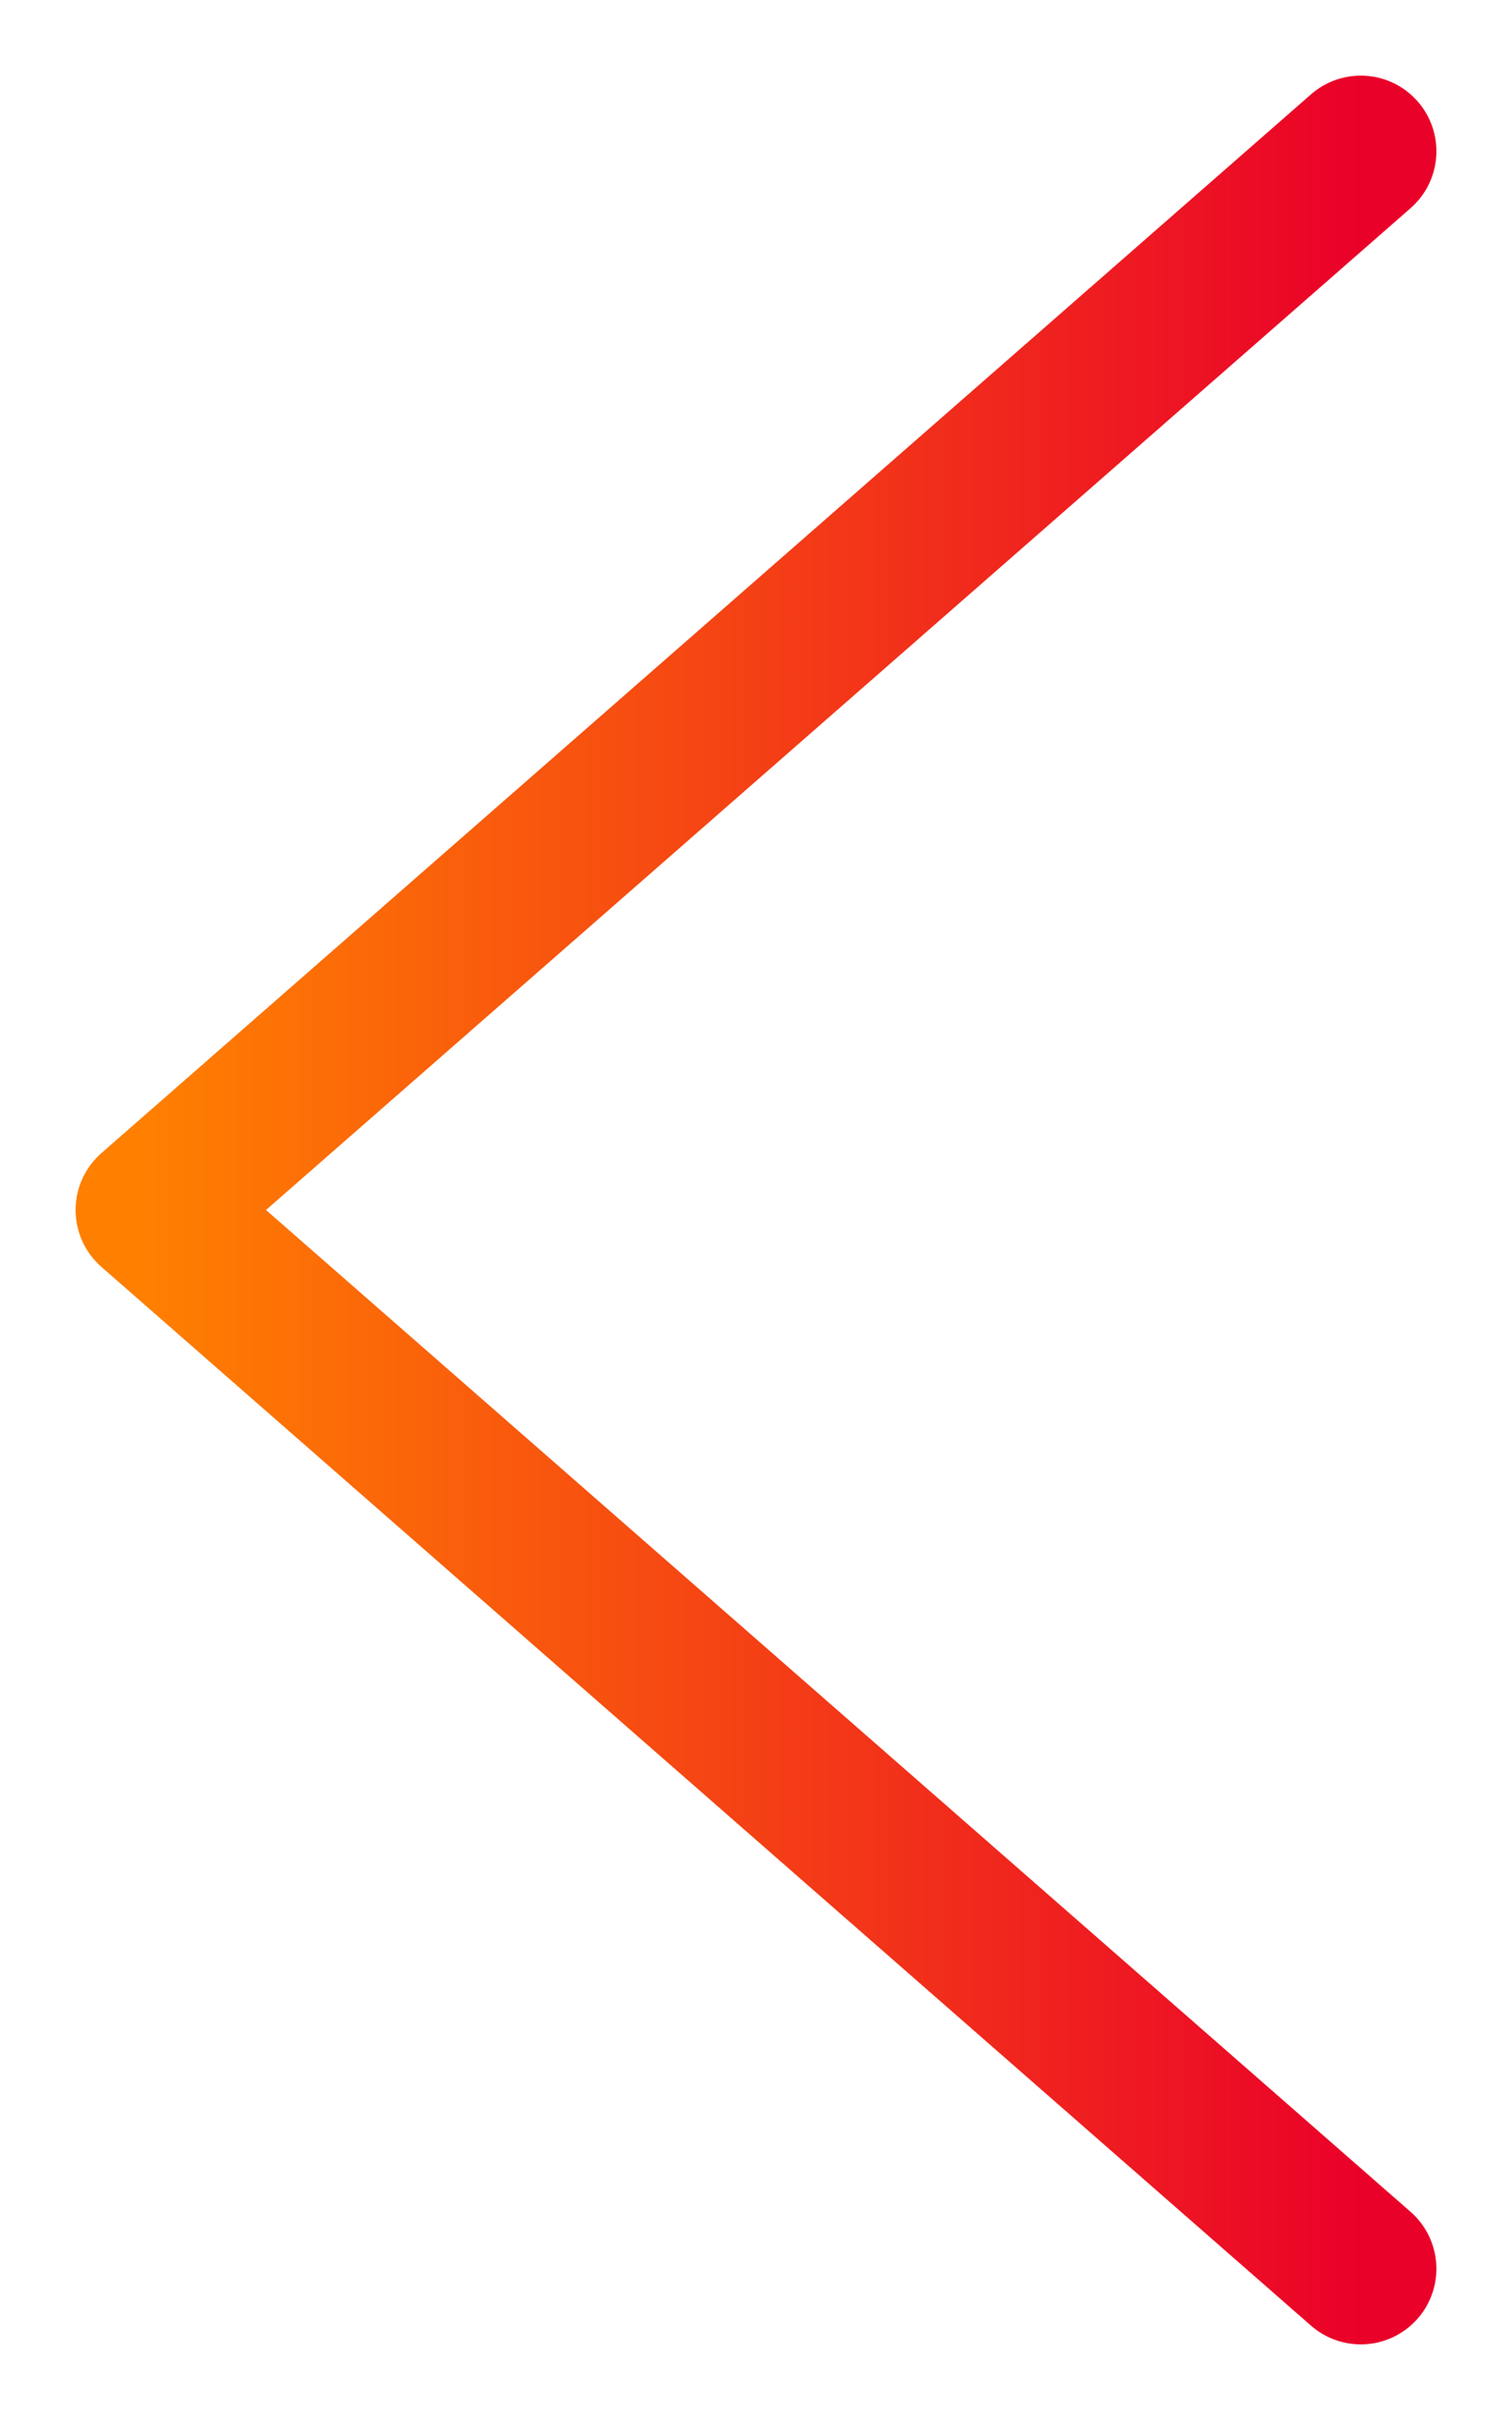
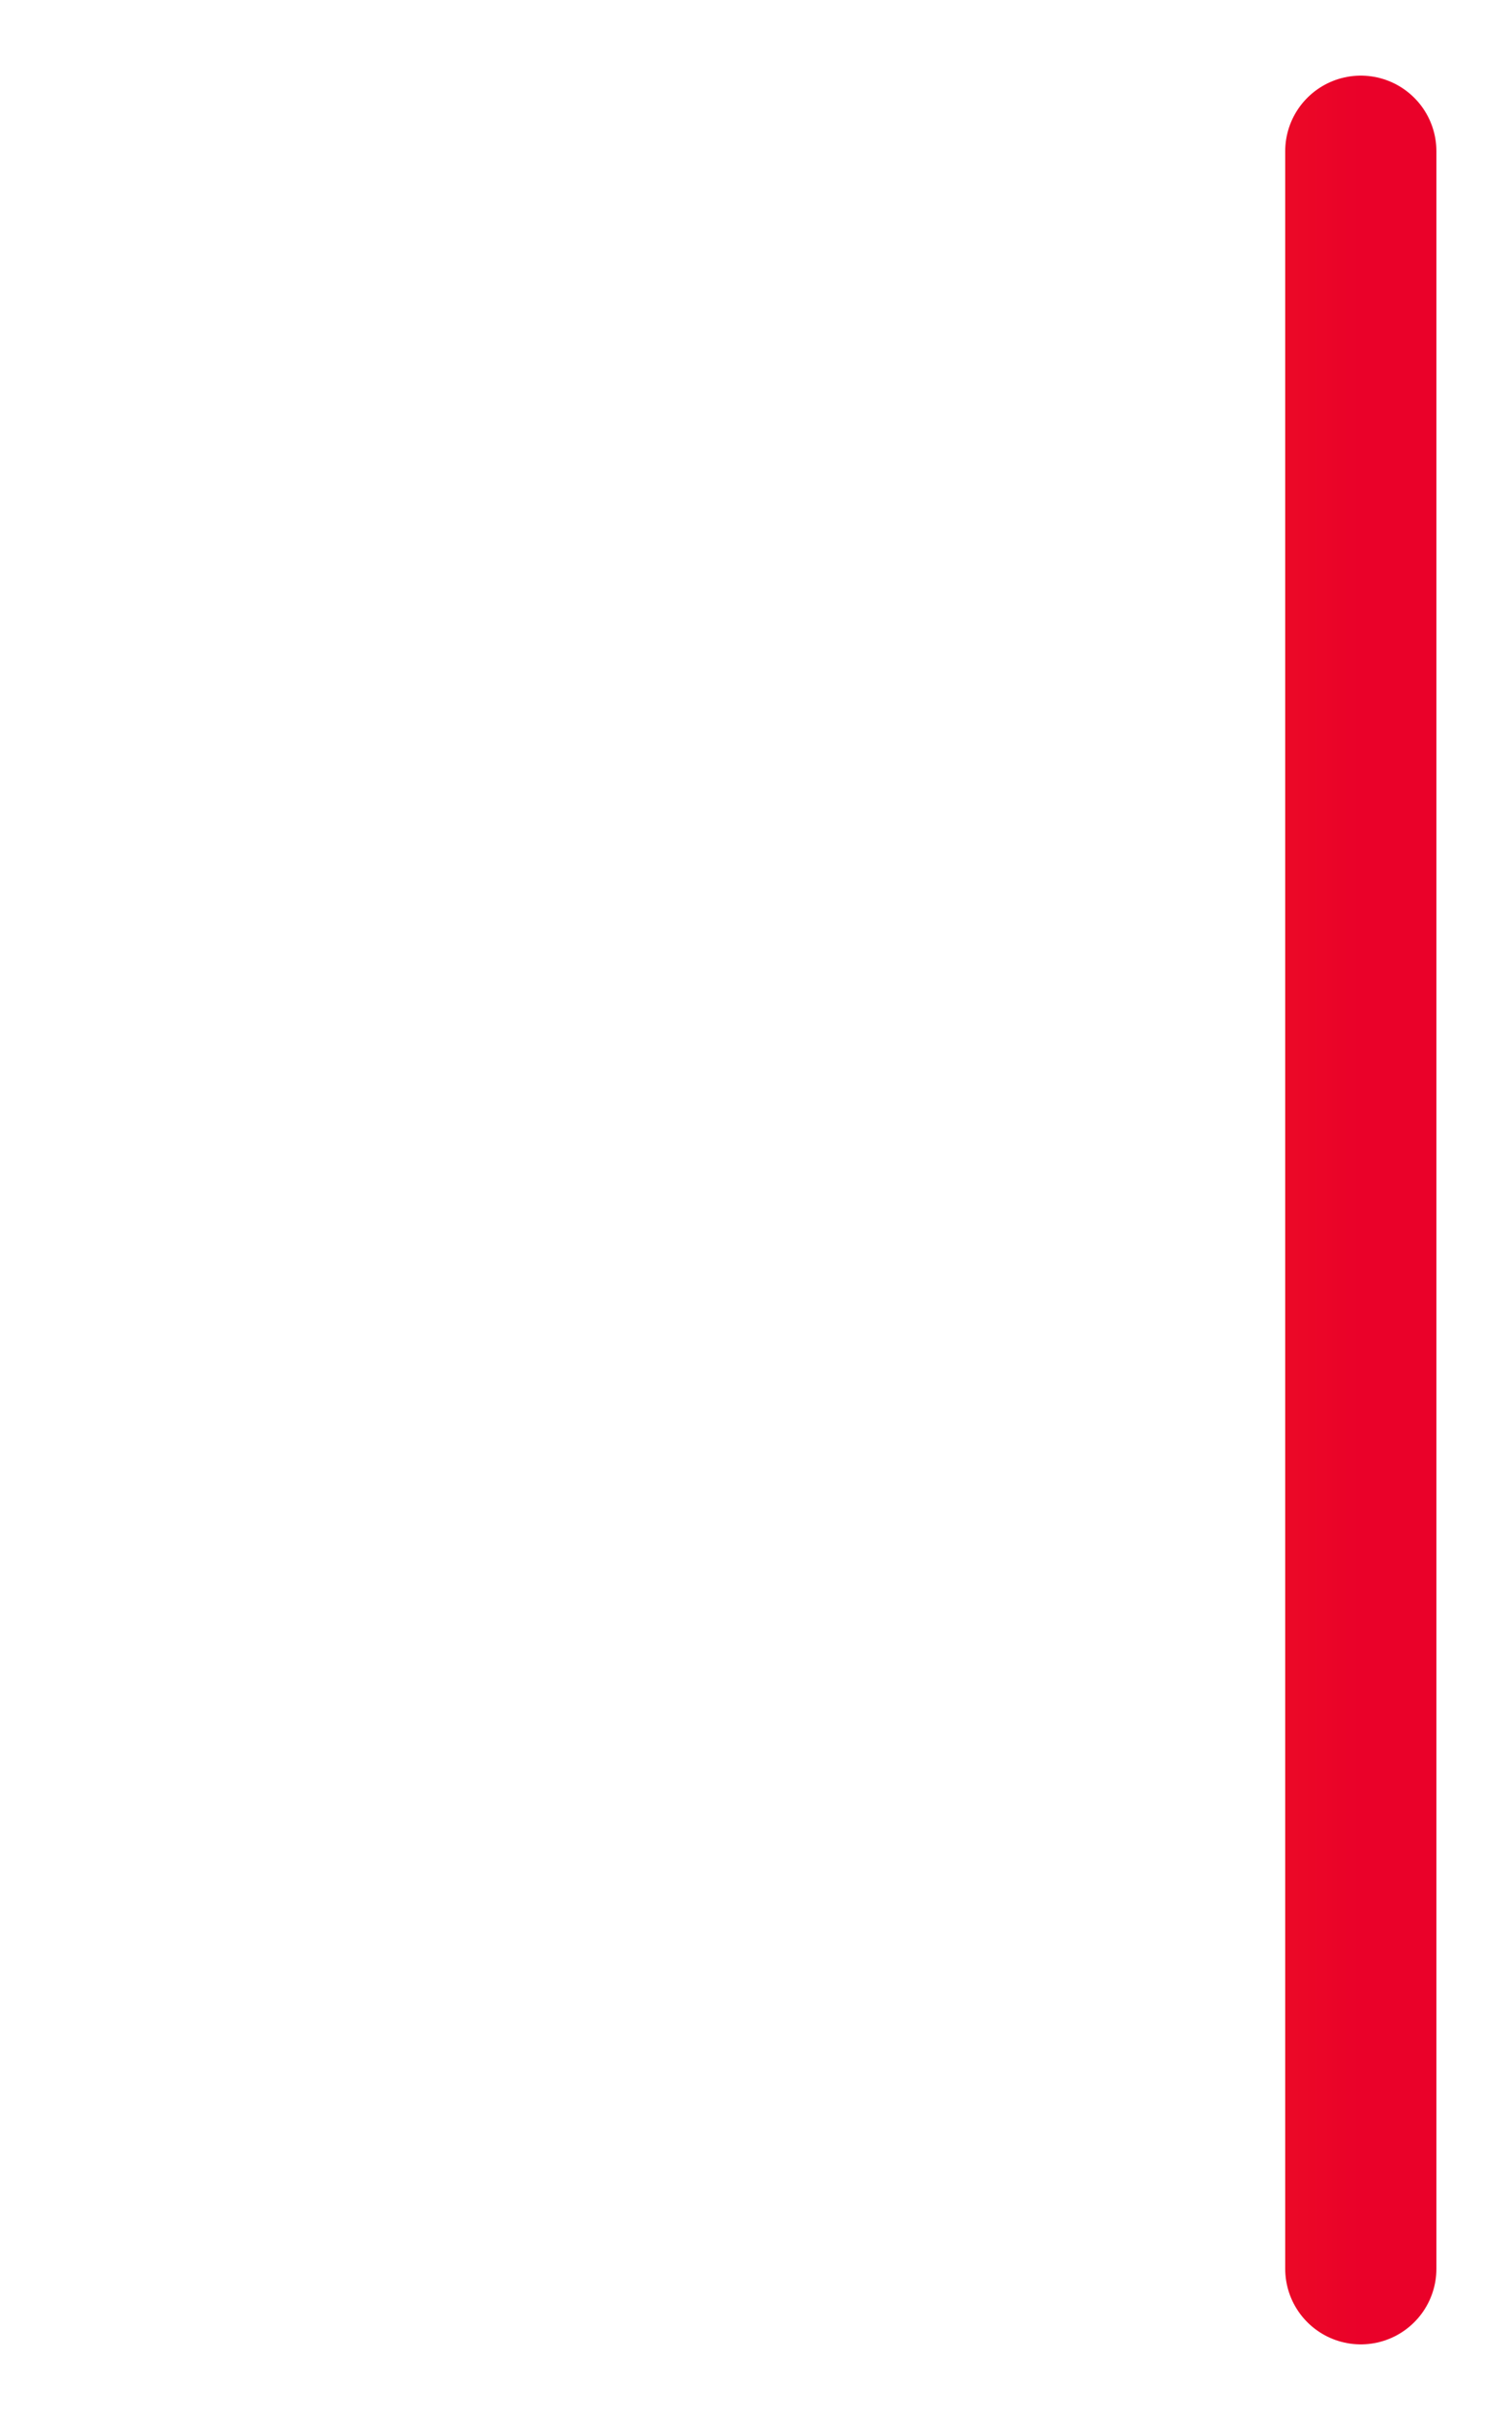
<svg xmlns="http://www.w3.org/2000/svg" width="10" height="16" viewBox="0 0 10 16" fill="none">
-   <path d="M9 1L1 8L9 15" stroke="url(#paint0_linear_662_7570)" stroke-linecap="round" stroke-linejoin="round" />
+   <path d="M9 1L9 15" stroke="url(#paint0_linear_662_7570)" stroke-linecap="round" stroke-linejoin="round" />
  <defs>
    <linearGradient id="paint0_linear_662_7570" x1="1" y1="7.837" x2="9" y2="7.837" gradientUnits="userSpaceOnUse">
      <stop stop-color="#FF7F01" />
      <stop offset="1" stop-color="#EA0129" />
    </linearGradient>
  </defs>
</svg>